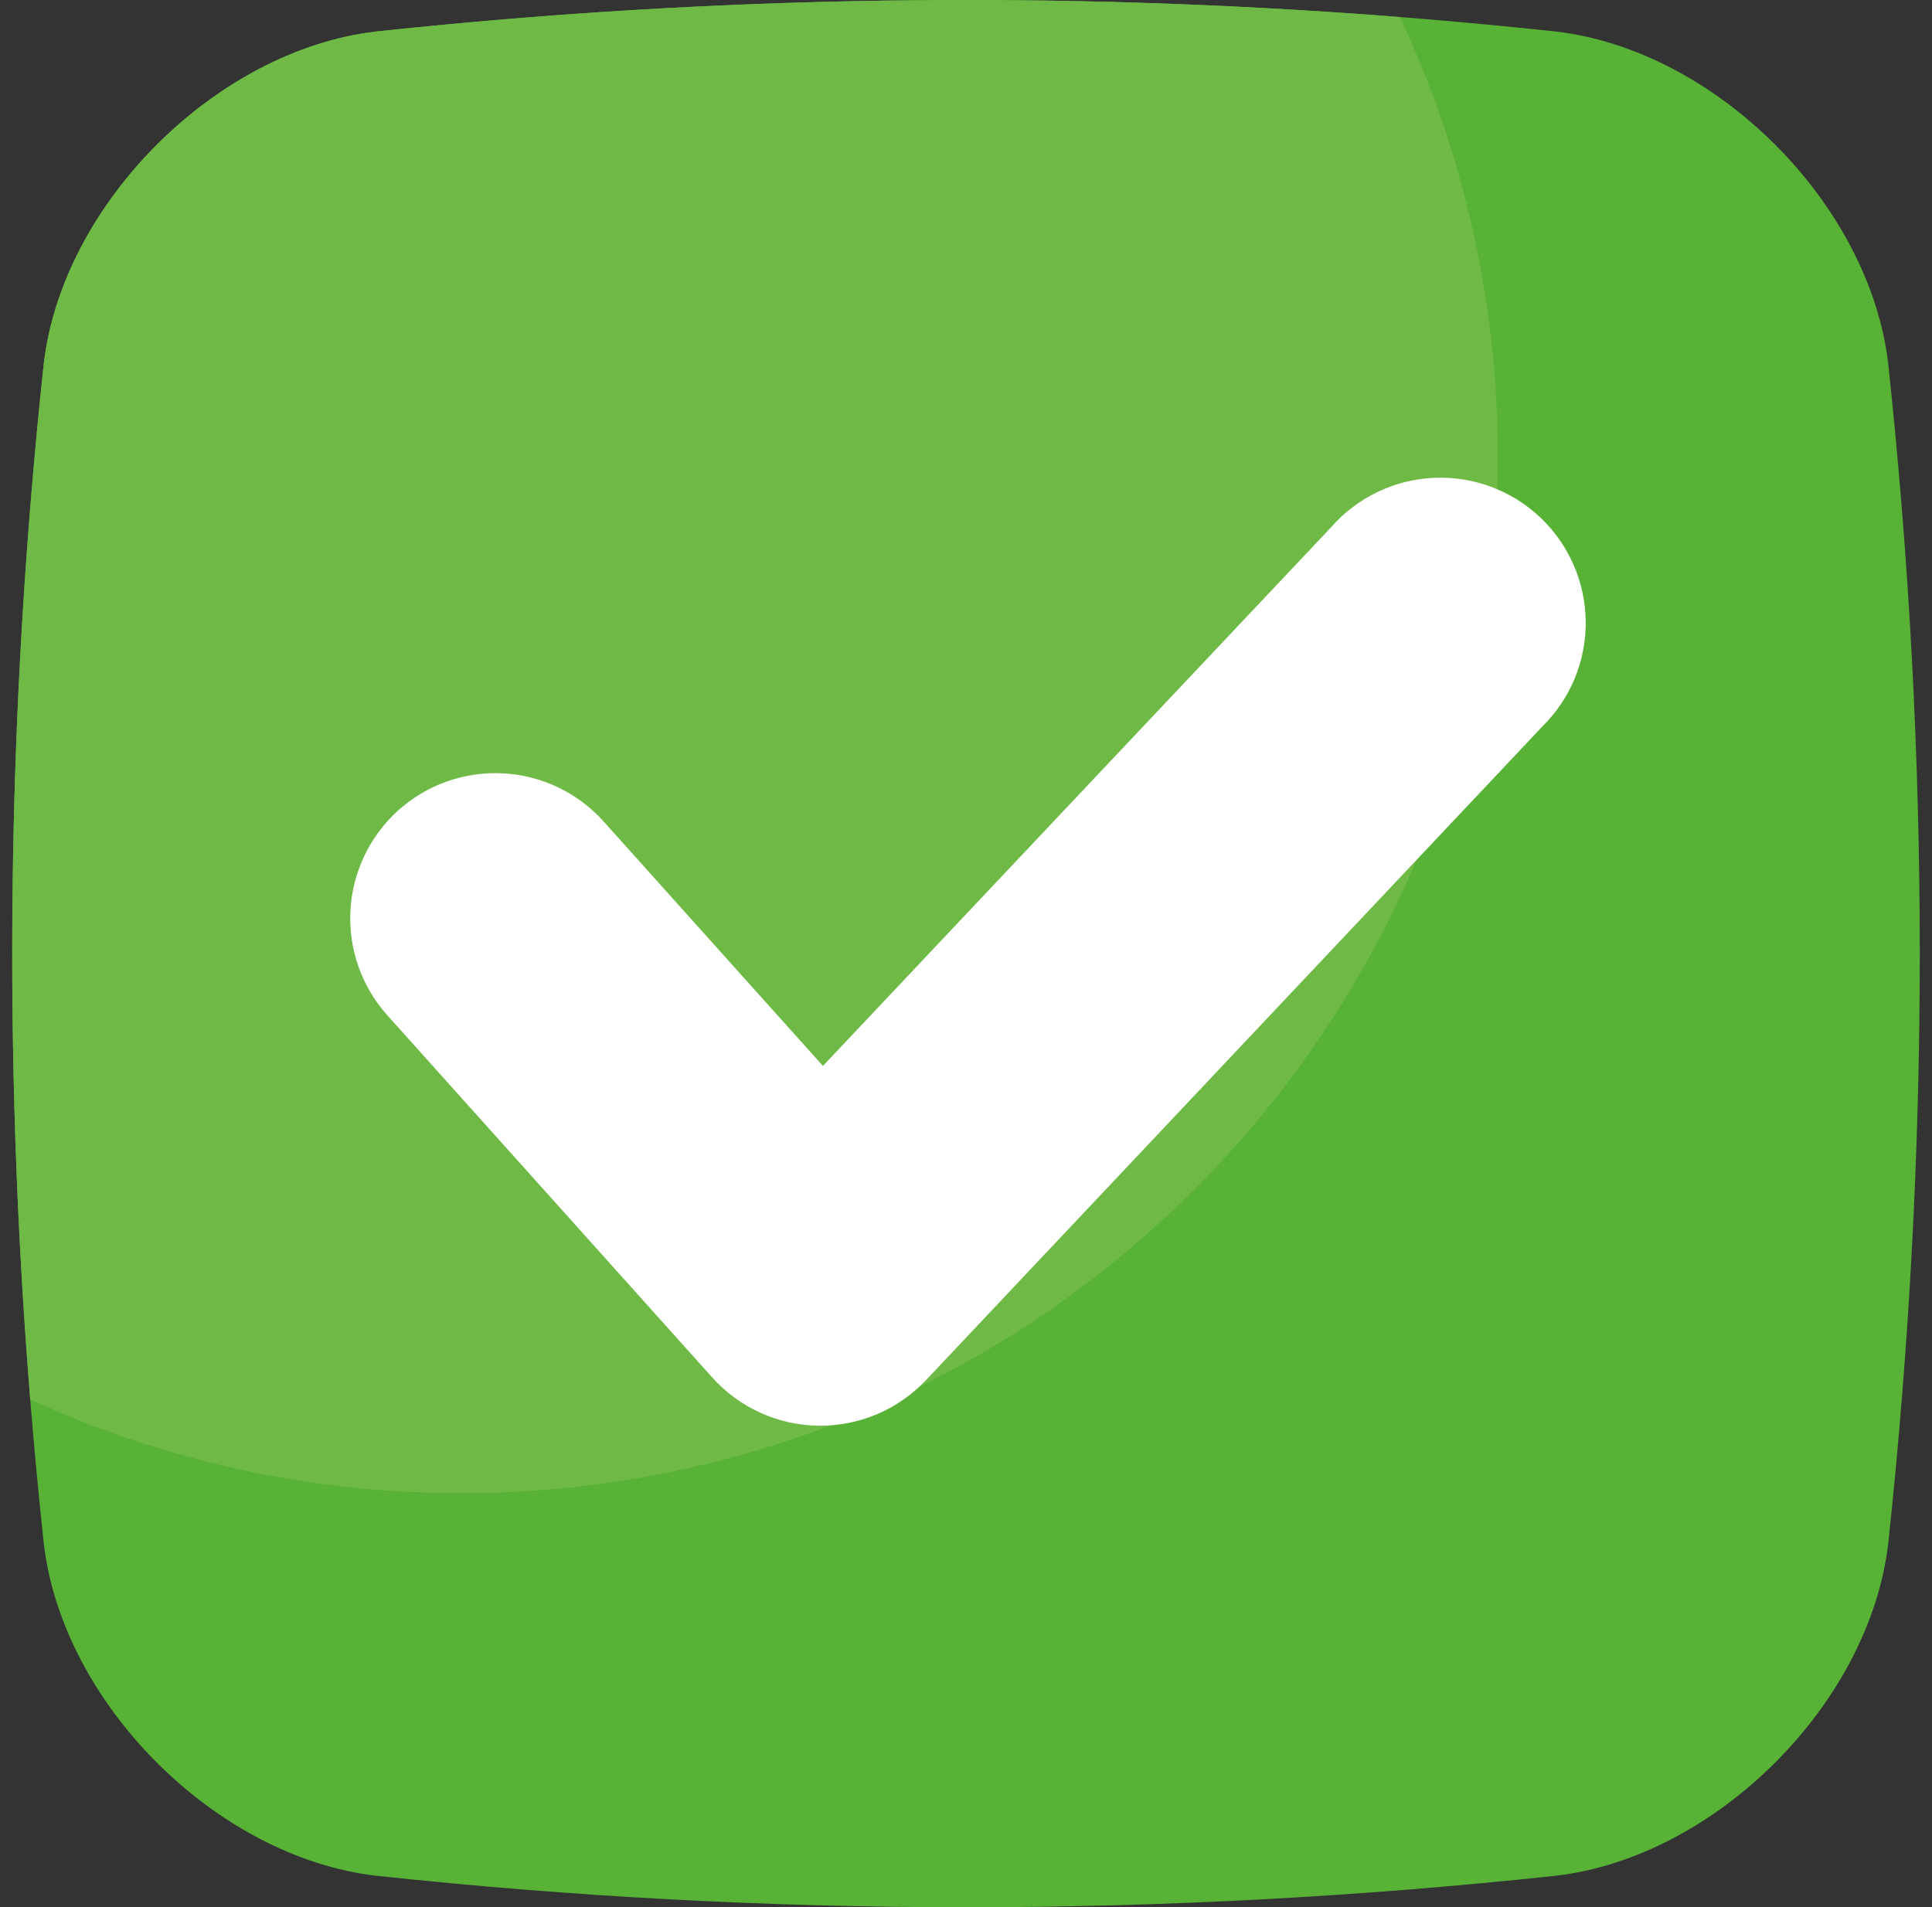
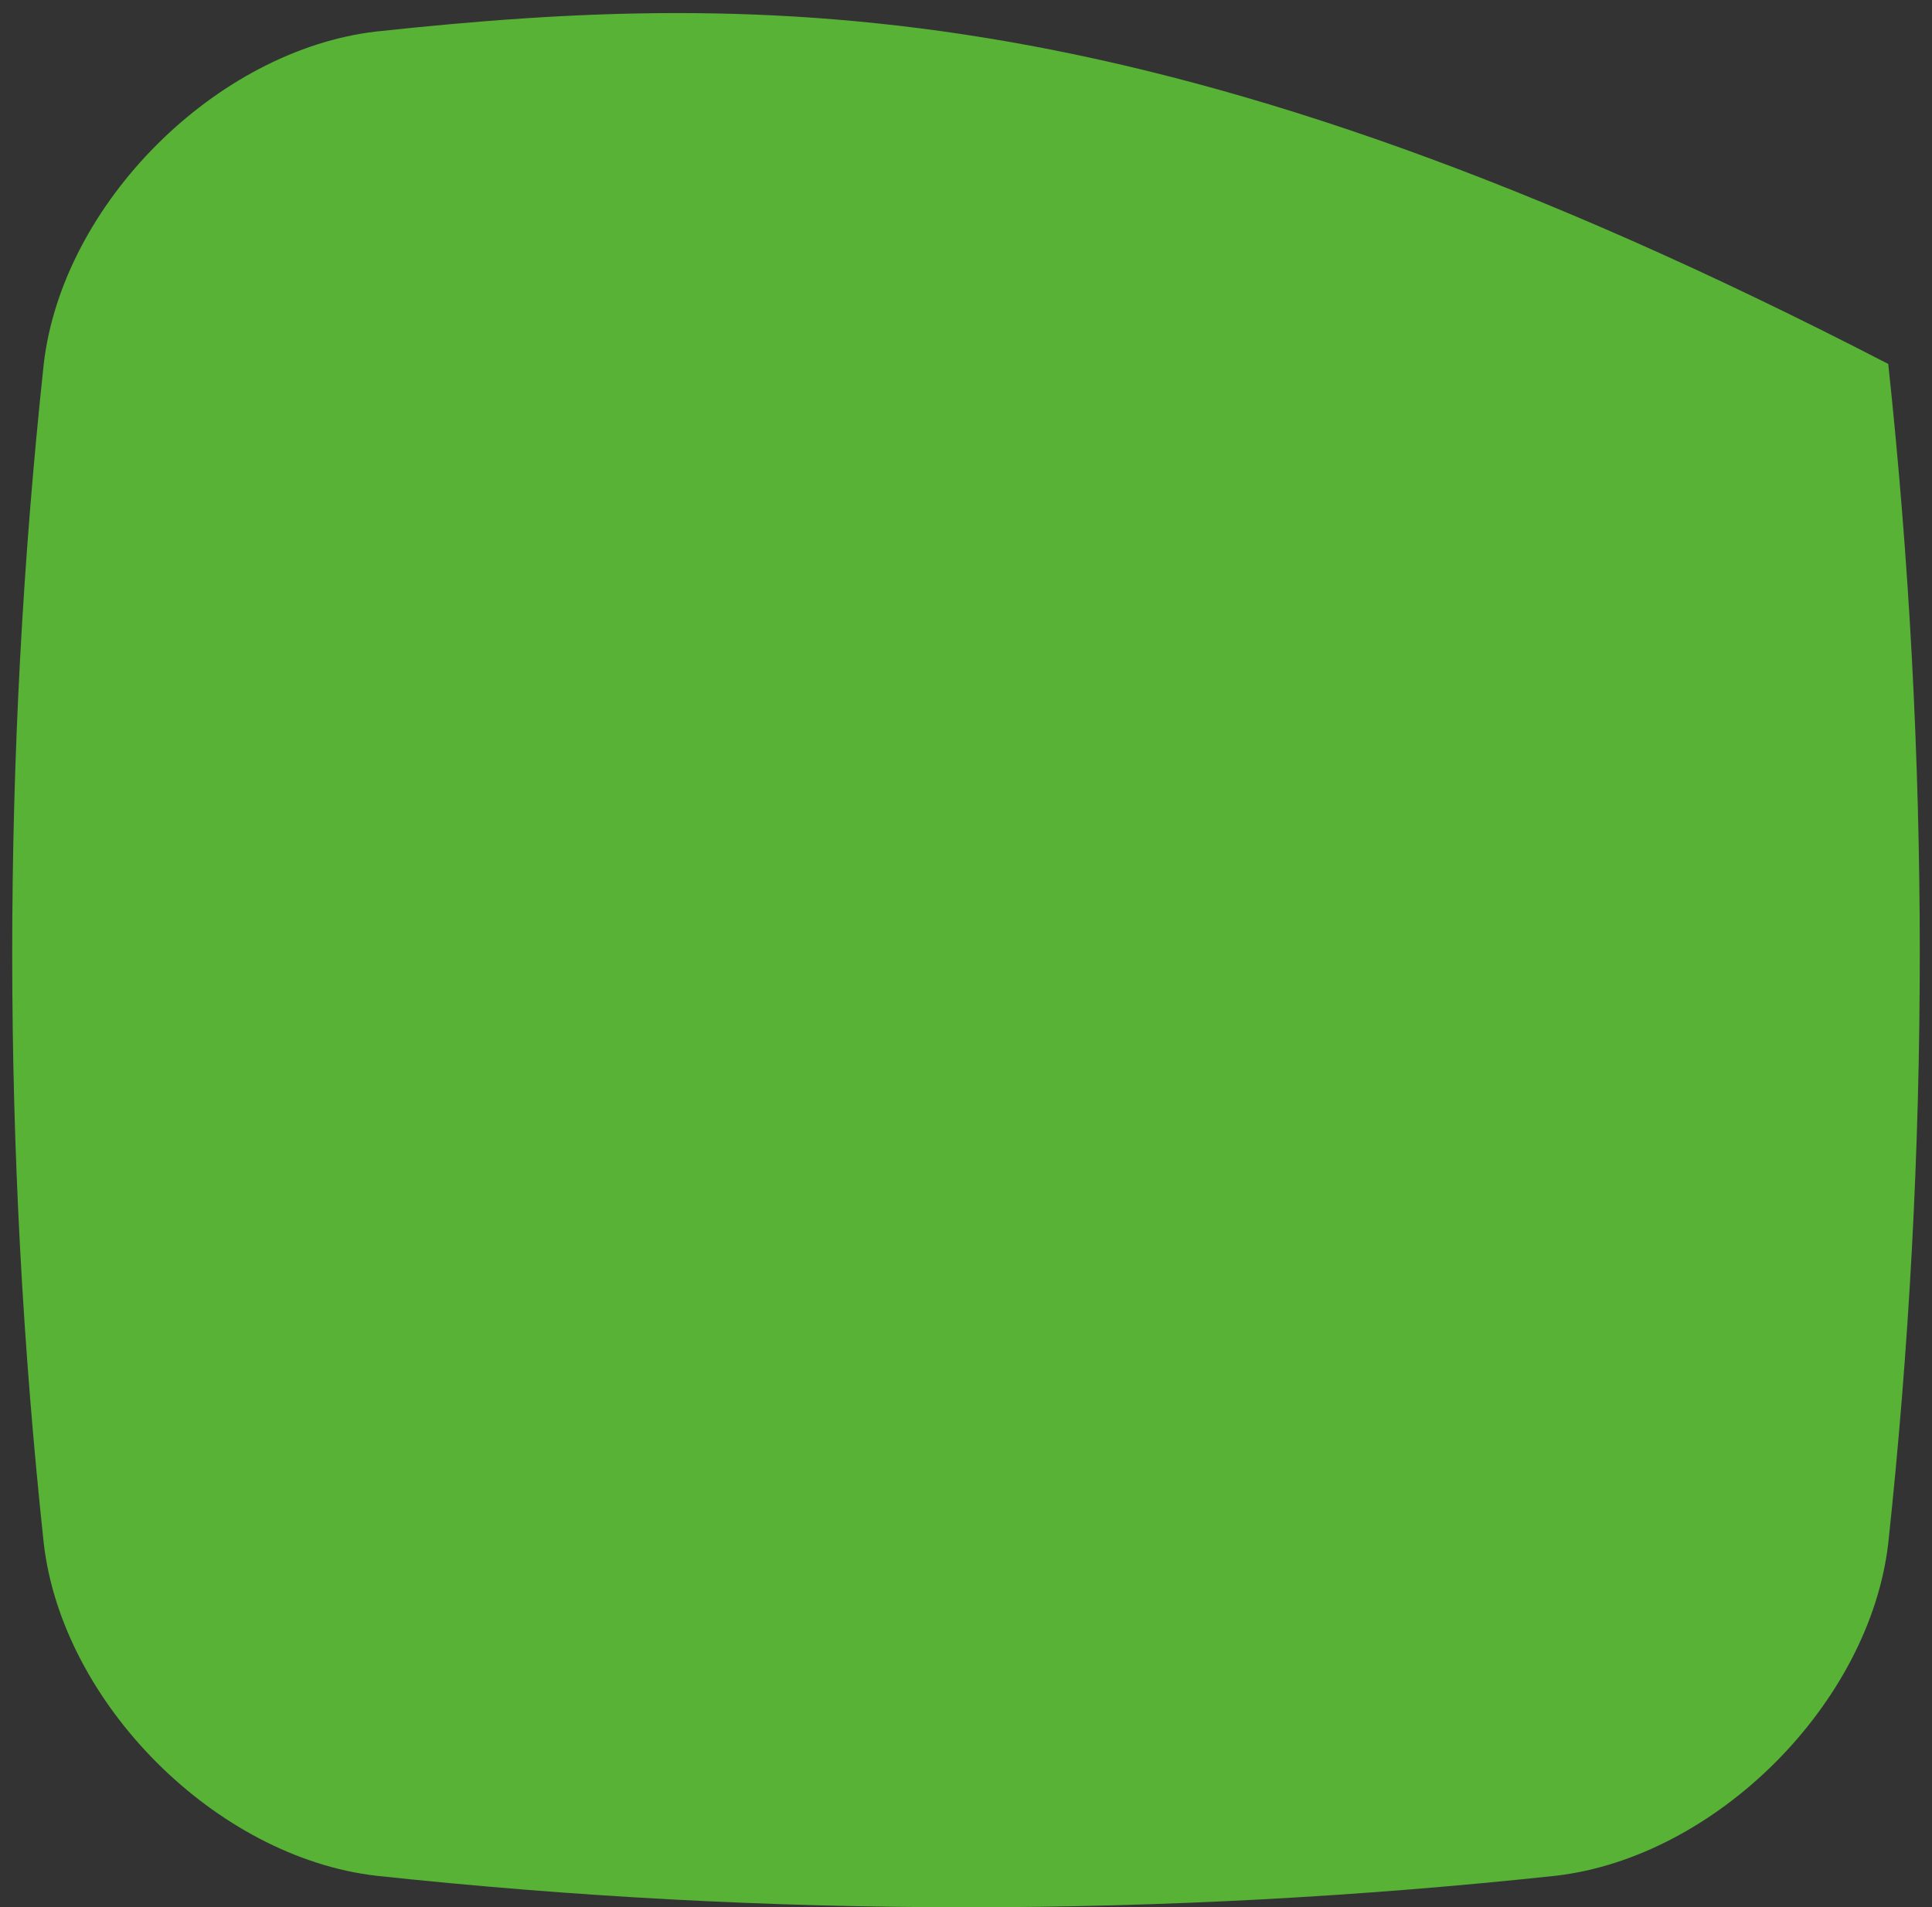
<svg xmlns="http://www.w3.org/2000/svg" width="79" height="78" viewBox="0 0 79 78" fill="none">
  <rect x="0" y="0" width="79" height="78" fill="#333333" stroke="none" />
-   <path d="M15.384 76.711C31.415 78.43 47.585 78.43 63.616 76.711C70.167 75.95 76.451 69.668 77.211 63.116C78.93 47.085 78.93 30.915 77.211 14.884C76.45 8.333 70.168 2.049 63.616 1.289C47.585 -0.43 31.415 -0.43 15.384 1.289C8.833 2.051 2.549 8.332 1.789 14.884C0.07 30.915 0.07 47.085 1.789 63.116C2.549 69.668 8.832 75.951 15.384 76.711Z" fill="#57B236" />
-   <path d="M18.866 61.063C42.271 61.063 61.244 42.09 61.244 18.687C61.251 12.469 59.885 6.326 57.243 0.698C43.302 -0.399 29.288 -0.201 15.384 1.289C8.833 2.051 2.549 8.332 1.788 14.884C0.28 28.953 0.096 43.132 1.237 57.236C6.769 59.767 12.783 61.073 18.866 61.063Z" fill="#6FBA47" />
-   <path d="M16.29 33.136C17.464 32.084 19.006 31.542 20.58 31.627C22.153 31.713 23.628 32.42 24.68 33.593L33.65 43.592L54.433 21.558C54.959 20.958 55.601 20.47 56.32 20.124C57.04 19.777 57.821 19.579 58.619 19.542C59.416 19.504 60.213 19.628 60.962 19.905C61.71 20.182 62.395 20.607 62.976 21.155C63.557 21.703 64.021 22.362 64.341 23.093C64.662 23.824 64.831 24.613 64.84 25.411C64.849 26.209 64.697 27.001 64.393 27.739C64.089 28.477 63.639 29.146 63.071 29.707L37.864 56.442C37.308 57.031 36.638 57.5 35.895 57.821C35.151 58.141 34.35 58.307 33.54 58.306H33.467C32.645 58.295 31.833 58.114 31.085 57.773C30.336 57.432 29.666 56.939 29.118 56.326L15.835 41.518C14.785 40.346 14.244 38.804 14.329 37.233C14.415 35.662 15.12 34.188 16.29 33.136Z" fill="white" />
+   <path d="M15.384 76.711C31.415 78.43 47.585 78.43 63.616 76.711C70.167 75.95 76.451 69.668 77.211 63.116C78.93 47.085 78.93 30.915 77.211 14.884C47.585 -0.43 31.415 -0.43 15.384 1.289C8.833 2.051 2.549 8.332 1.789 14.884C0.07 30.915 0.07 47.085 1.789 63.116C2.549 69.668 8.832 75.951 15.384 76.711Z" fill="#57B236" />
</svg>